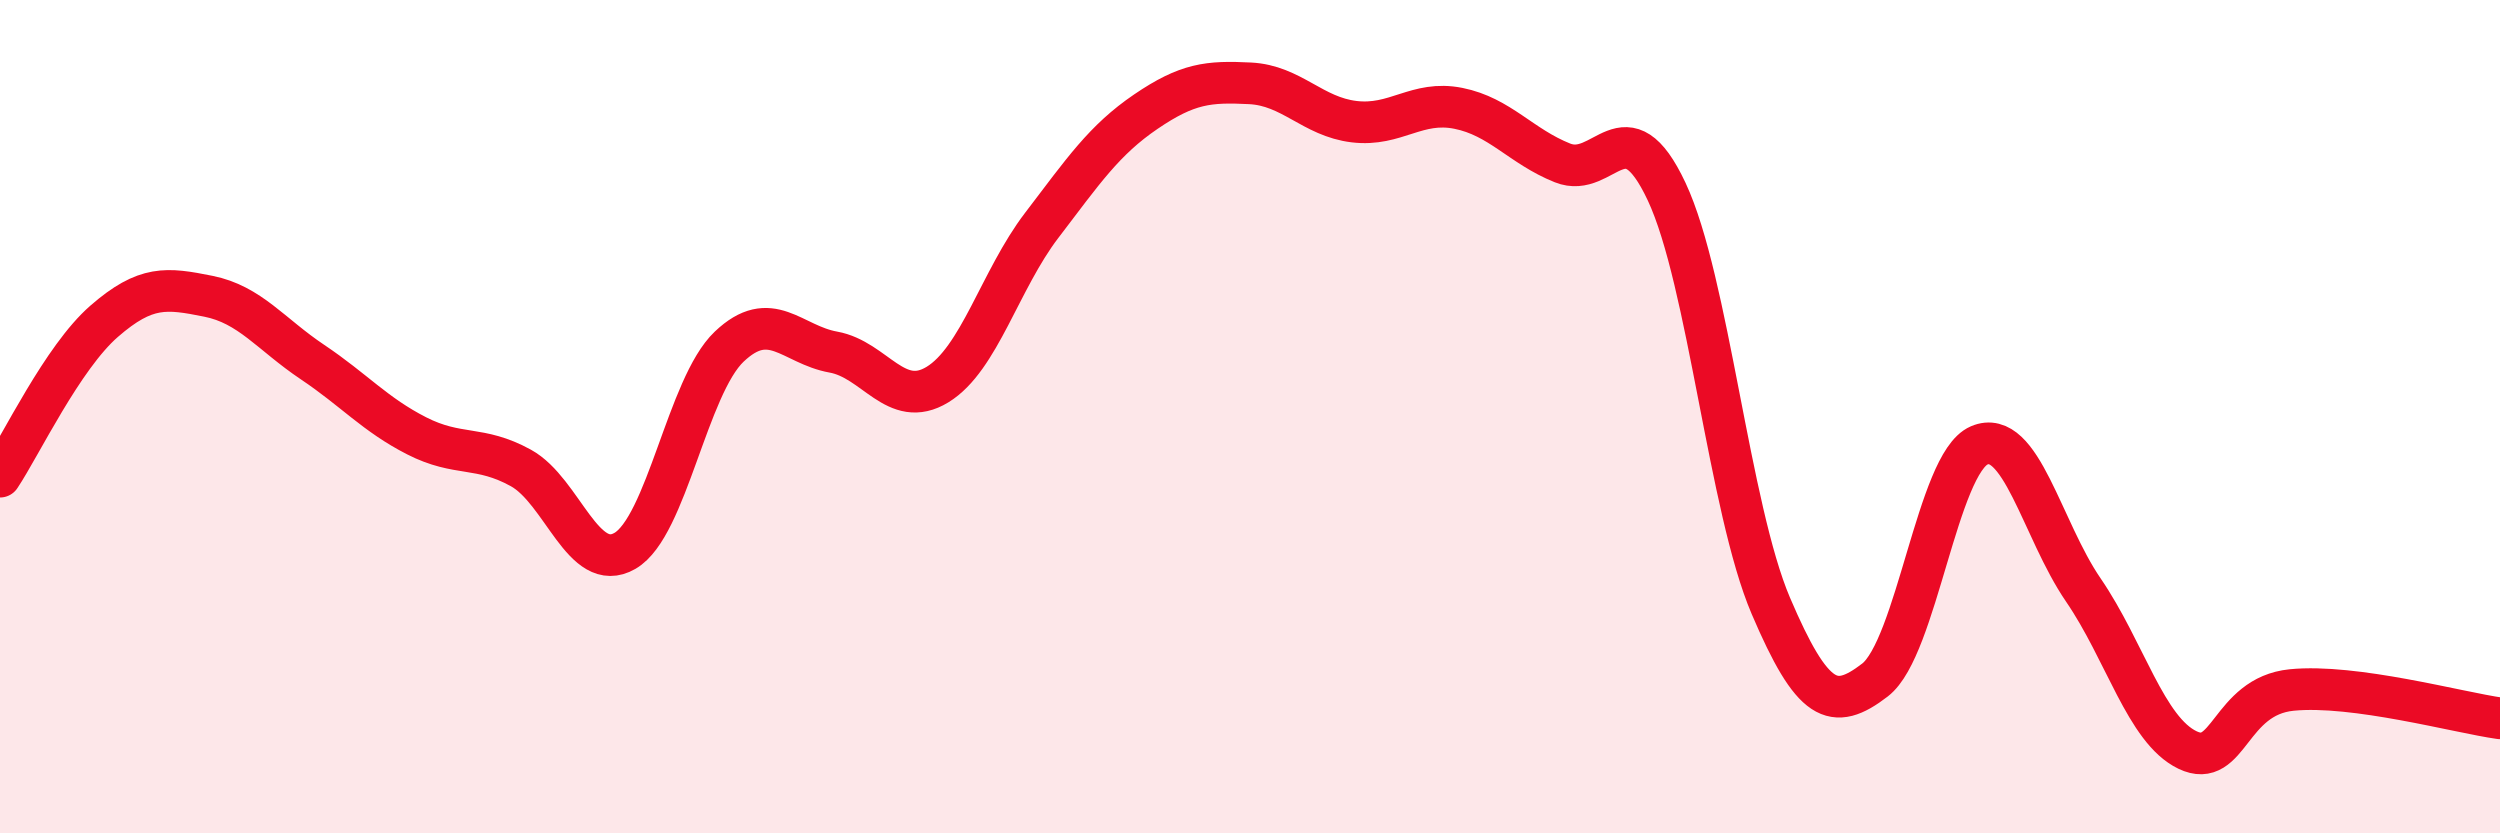
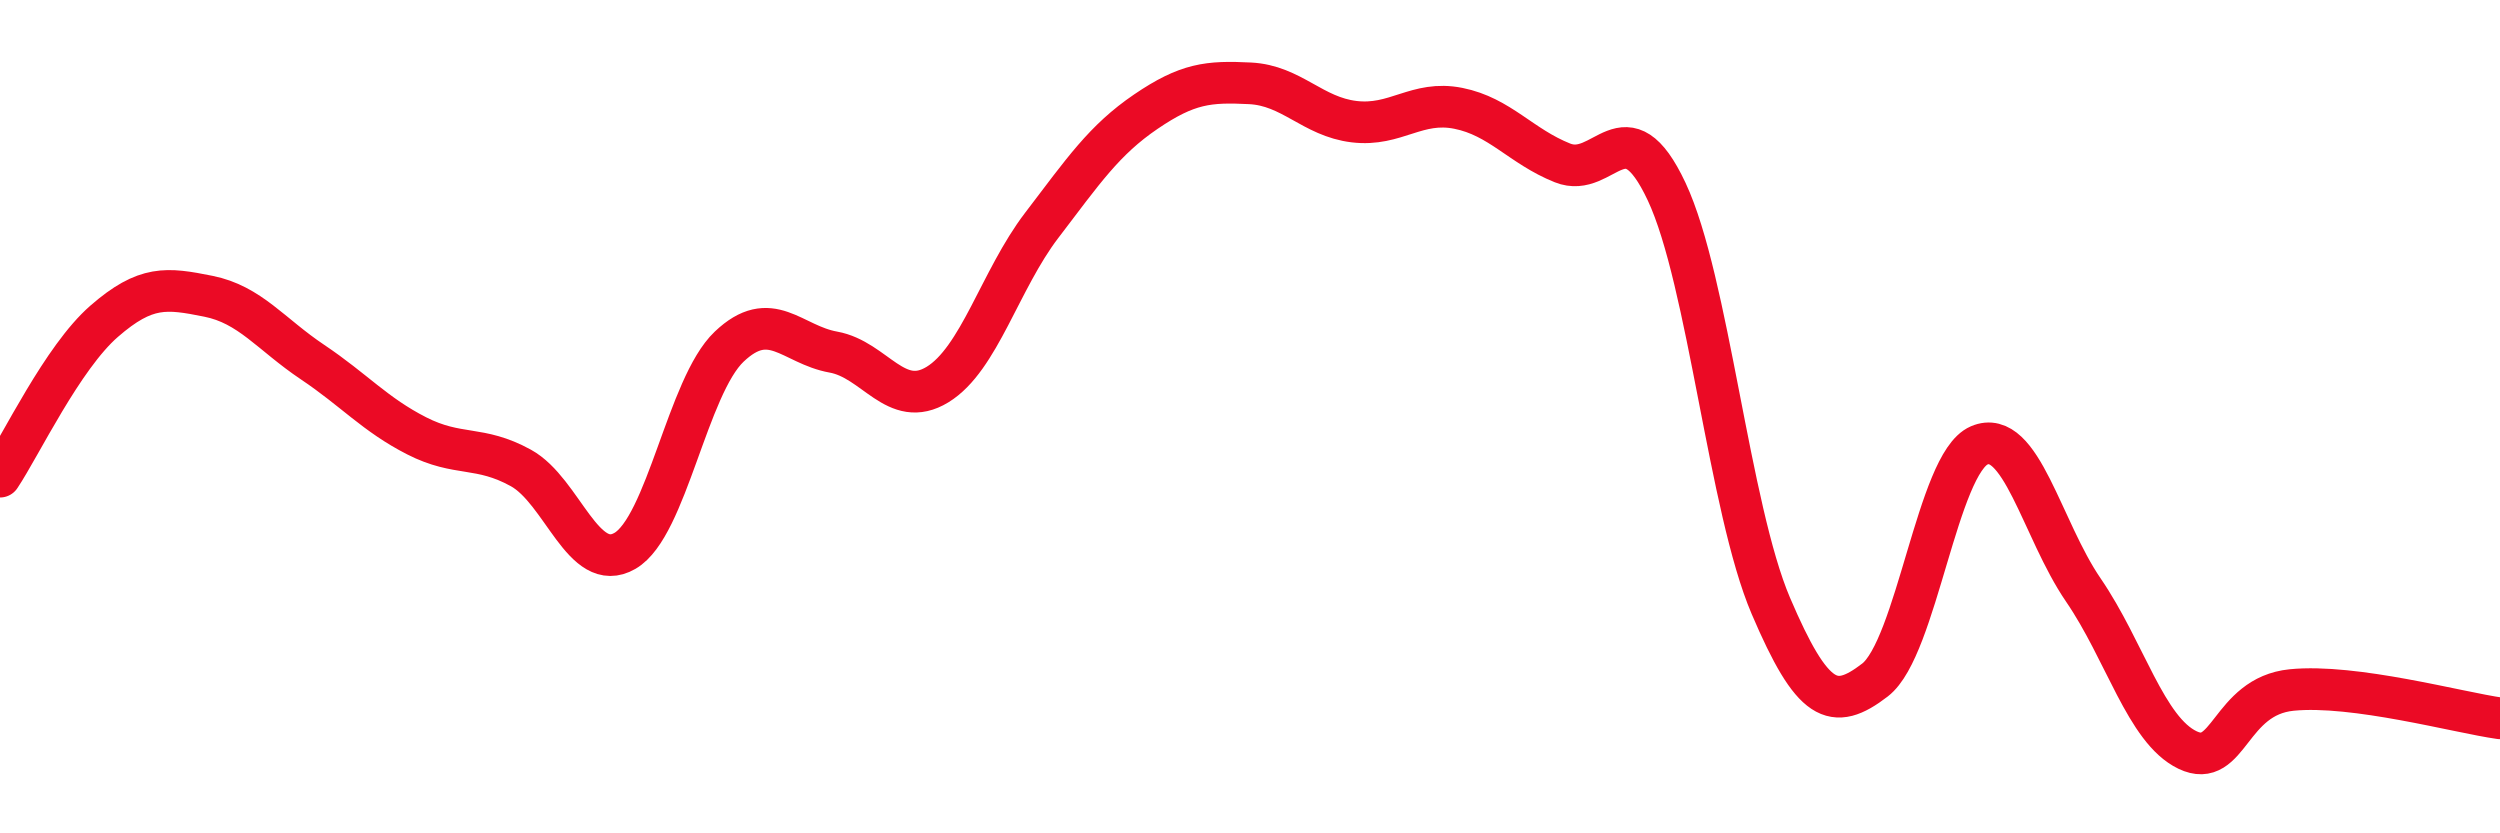
<svg xmlns="http://www.w3.org/2000/svg" width="60" height="20" viewBox="0 0 60 20">
-   <path d="M 0,11.44 C 0.5,10.69 1.5,8.58 2.5,7.71 C 3.5,6.84 4,6.91 5,7.11 C 6,7.31 6.5,8.02 7.5,8.69 C 8.5,9.36 9,9.95 10,10.46 C 11,10.97 11.5,10.68 12.5,11.23 C 13.5,11.78 14,13.8 15,13.22 C 16,12.64 16.5,9.27 17.5,8.32 C 18.5,7.37 19,8.27 20,8.45 C 21,8.63 21.5,9.84 22.5,9.23 C 23.5,8.62 24,6.72 25,5.41 C 26,4.1 26.5,3.36 27.5,2.68 C 28.5,2 29,1.95 30,2 C 31,2.05 31.5,2.8 32.5,2.92 C 33.5,3.04 34,2.4 35,2.6 C 36,2.8 36.5,3.51 37.5,3.91 C 38.5,4.31 39,2.47 40,4.6 C 41,6.73 41.5,12.2 42.5,14.54 C 43.5,16.88 44,17.09 45,16.32 C 46,15.55 46.5,11.12 47.5,10.69 C 48.5,10.26 49,12.7 50,14.16 C 51,15.62 51.5,17.52 52.5,18 C 53.5,18.48 53.5,16.71 55,16.56 C 56.5,16.41 59,17.1 60,17.24L60 20L0 20Z" fill="#EB0A25" opacity="0.1" stroke-linecap="round" stroke-linejoin="round" />
  <path d="M 0,11.44 C 0.5,10.69 1.5,8.58 2.5,7.71 C 3.5,6.84 4,6.91 5,7.11 C 6,7.31 6.5,8.02 7.5,8.69 C 8.5,9.36 9,9.95 10,10.46 C 11,10.97 11.5,10.68 12.5,11.23 C 13.5,11.78 14,13.8 15,13.22 C 16,12.64 16.5,9.27 17.5,8.32 C 18.5,7.37 19,8.27 20,8.45 C 21,8.63 21.5,9.84 22.5,9.23 C 23.5,8.62 24,6.72 25,5.41 C 26,4.1 26.5,3.36 27.5,2.68 C 28.5,2 29,1.95 30,2 C 31,2.05 31.5,2.8 32.5,2.92 C 33.5,3.04 34,2.4 35,2.6 C 36,2.8 36.5,3.51 37.5,3.91 C 38.5,4.31 39,2.47 40,4.6 C 41,6.73 41.5,12.2 42.5,14.54 C 43.5,16.88 44,17.09 45,16.32 C 46,15.55 46.5,11.12 47.5,10.69 C 48.5,10.26 49,12.7 50,14.16 C 51,15.62 51.5,17.52 52.5,18 C 53.5,18.48 53.5,16.71 55,16.56 C 56.5,16.41 59,17.1 60,17.24" stroke="#EB0A25" stroke-width="1" fill="none" stroke-linecap="round" stroke-linejoin="round" />
</svg>